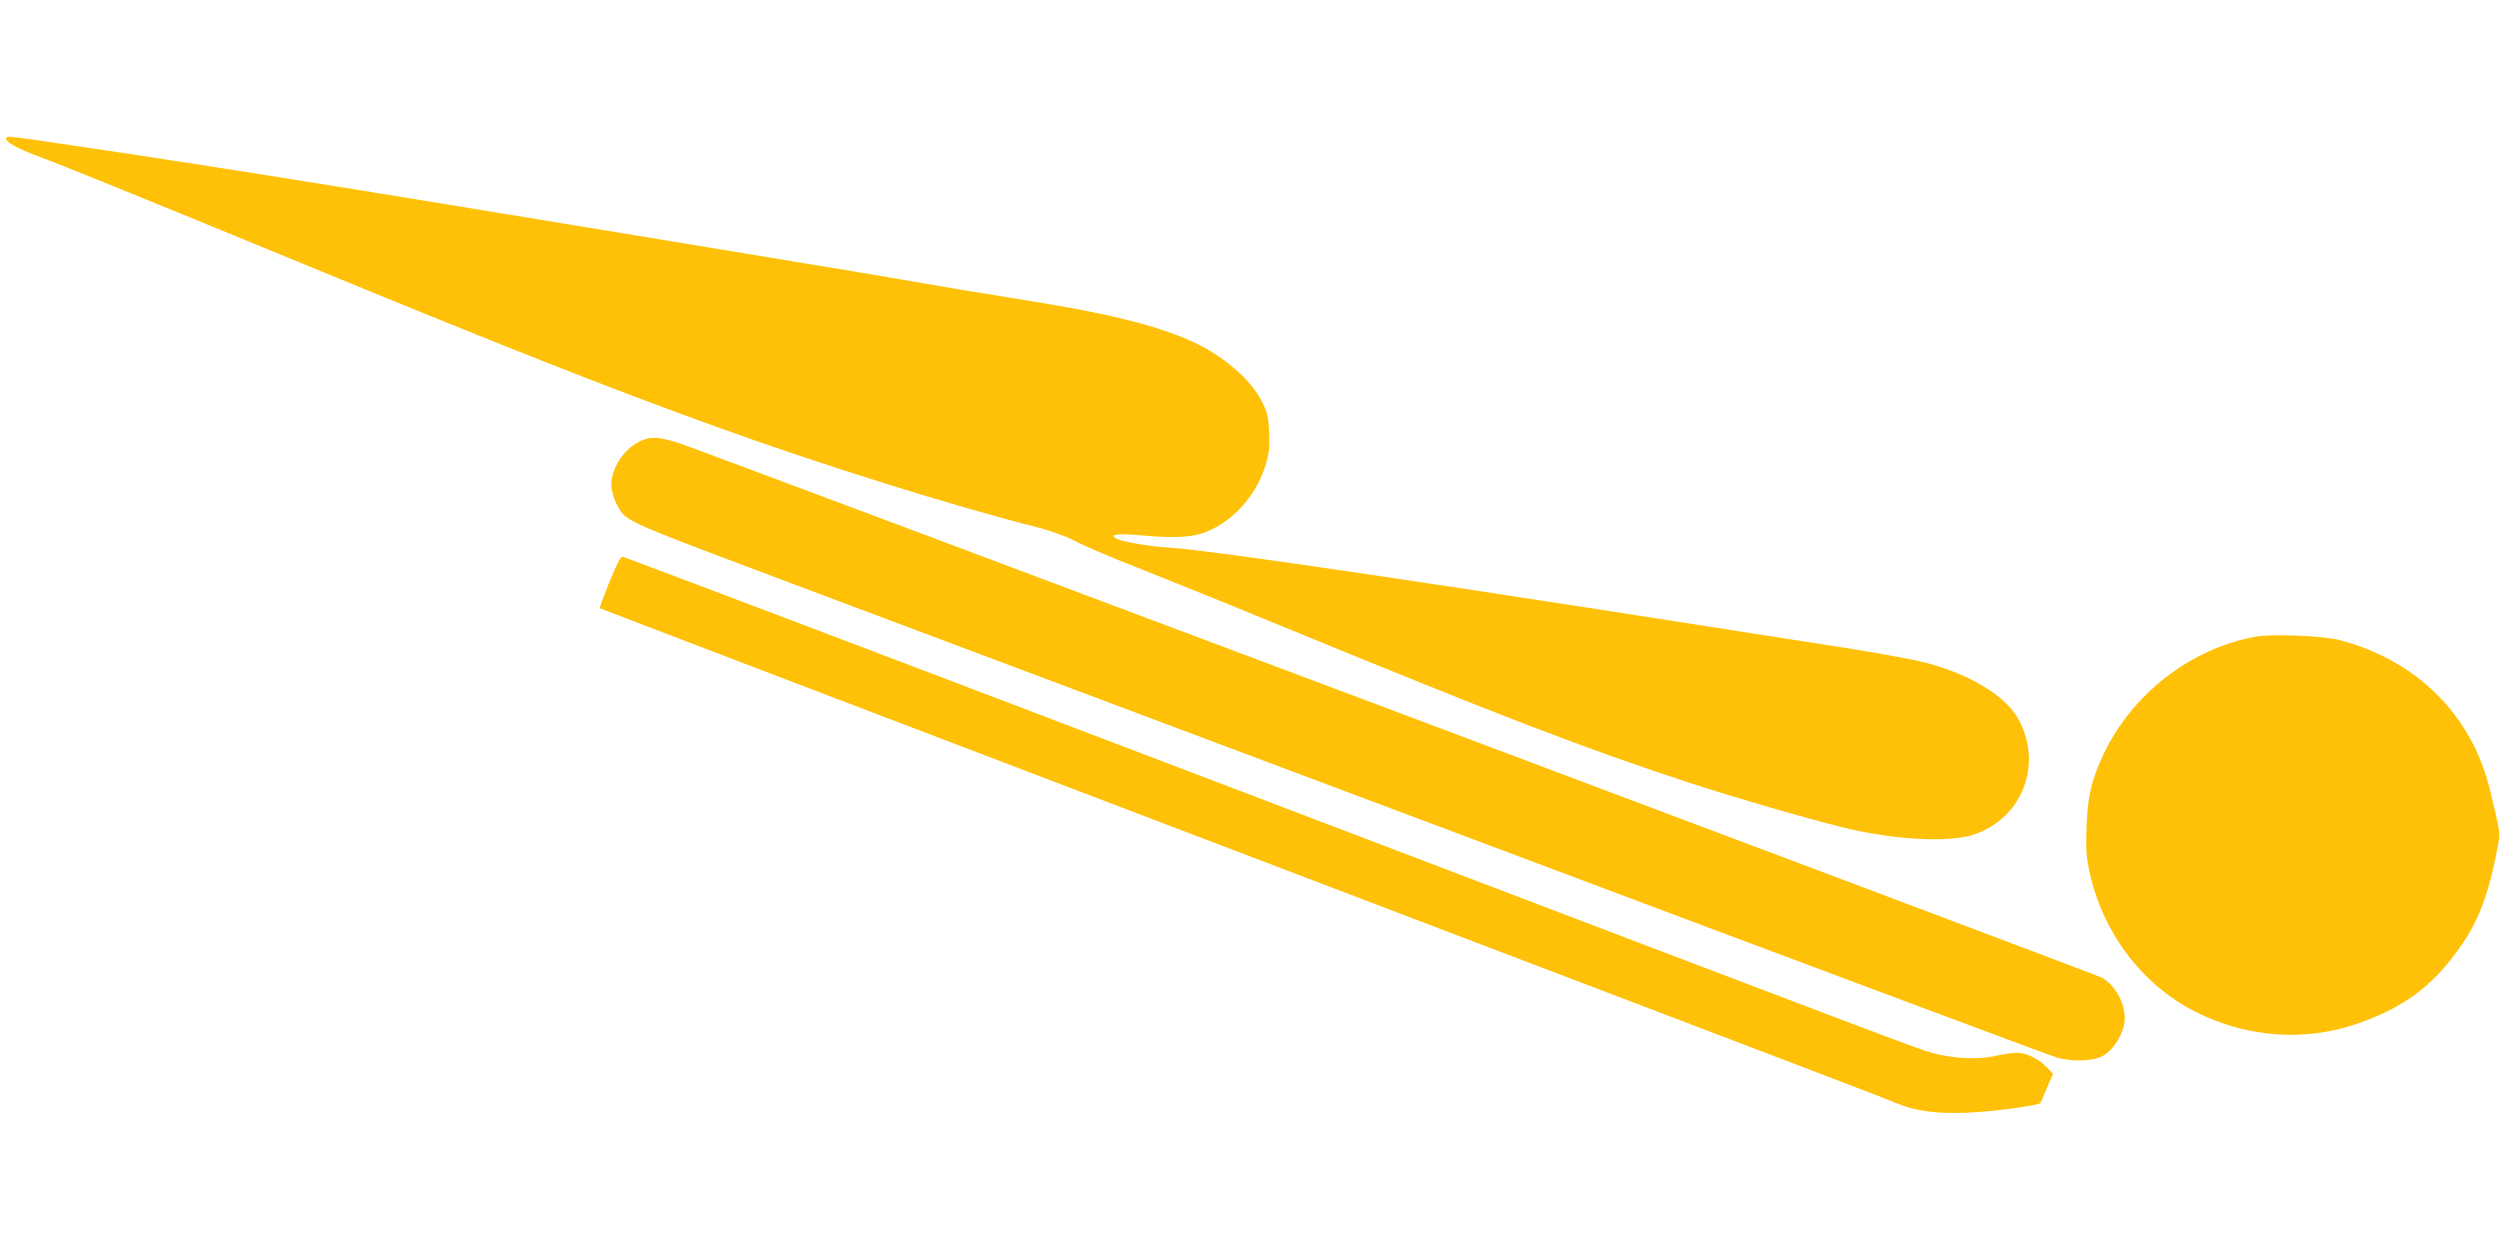
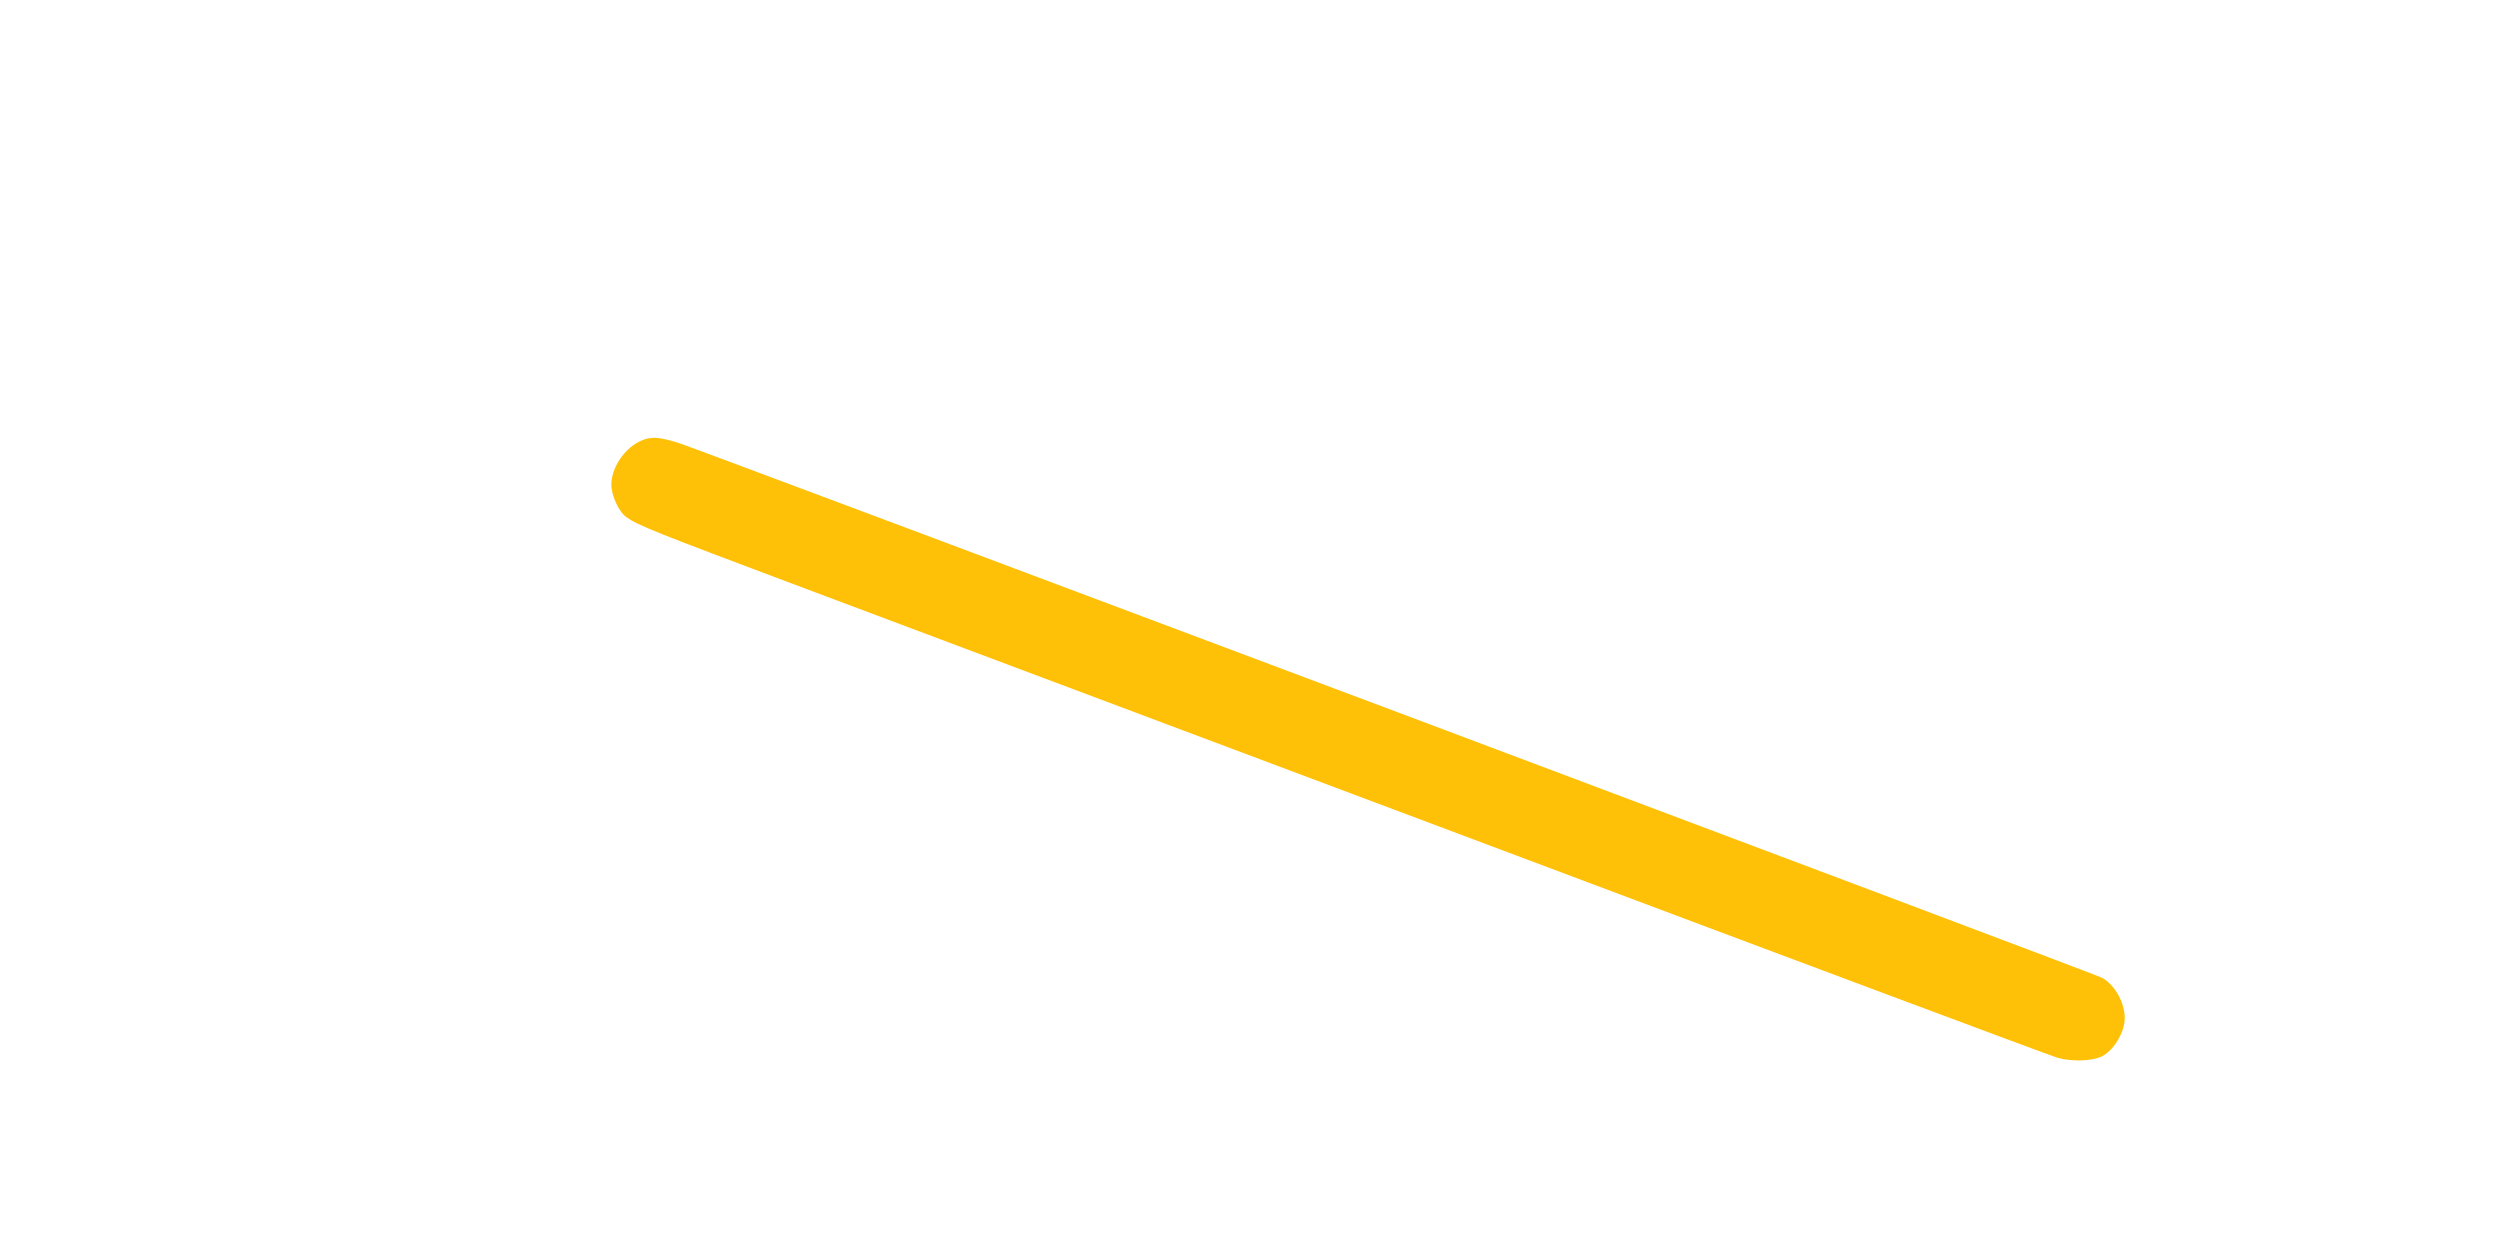
<svg xmlns="http://www.w3.org/2000/svg" version="1.0" width="1280pt" height="640pt" viewBox="0 0 1280 640" preserveAspectRatio="xMidYMid meet">
  <g transform="translate(0,640) scale(0.1,-0.1)" fill="#ffc107" stroke="none">
-     <path d="M30 5691 c0 -19 61 -52 162 -90 138 -51 548 -218 1338 -543 1065 -439 1581 -642 2145 -846 538 -194 1211 -405 1637 -512 72 -19 144 -45 190 -69 40 -22 192 -87 338 -144 146 -58 479 -192 740 -300 1117 -459 1539 -621 2070 -795 220 -72 579 -177 776 -226 267 -67 558 -83 686 -37 242 85 347 356 225 584 -67 127 -262 243 -507 301 -58 14 -265 51 -460 81 -989 155 -1499 234 -1830 284 -889 135 -1412 208 -1540 216 -111 7 -252 30 -283 47 -42 22 1 28 124 17 191 -17 282 -10 363 30 129 63 233 188 277 333 16 53 20 88 17 161 -3 80 -7 101 -36 159 -56 114 -199 237 -359 310 -189 85 -442 147 -926 223 -155 24 -358 58 -452 75 -93 17 -483 82 -865 145 -1591 262 -1854 305 -2035 334 -104 17 -287 46 -405 65 -471 76 -1332 206 -1367 206 -13 0 -23 -4 -23 -9z" />
    <path d="M3273 4139 c-80 -40 -142 -135 -143 -219 0 -57 38 -140 76 -167 60 -43 149 -78 849 -341 396 -149 2005 -753 3575 -1342 1570 -590 2878 -1079 2905 -1086 73 -20 171 -17 222 5 59 27 115 113 121 185 7 82 -48 185 -118 221 -41 21 -7182 2704 -7285 2737 -106 33 -146 35 -202 7z" />
-     <path d="M3120 3420 c-29 -72 -51 -132 -49 -134 2 -2 1327 -508 2944 -1124 3641 -1387 3607 -1374 3681 -1405 108 -46 209 -60 378 -54 124 5 358 36 372 49 2 2 17 37 34 77 l32 73 -33 34 c-42 44 -105 74 -153 74 -20 0 -69 -7 -109 -16 -89 -21 -220 -14 -327 16 -83 24 -24 1 -3923 1486 -1522 580 -2774 1054 -2781 1054 -8 0 -35 -52 -66 -130z" />
-     <path d="M11547 3140 c-330 -60 -633 -294 -778 -604 -62 -133 -80 -212 -86 -371 -4 -117 -1 -155 16 -232 68 -311 270 -576 541 -713 266 -134 563 -155 836 -59 205 72 345 167 464 316 138 171 196 310 249 592 13 68 14 59 -39 281 -92 386 -371 666 -768 772 -86 23 -349 34 -435 18z" />
+     <path d="M11547 3140 z" />
  </g>
</svg>